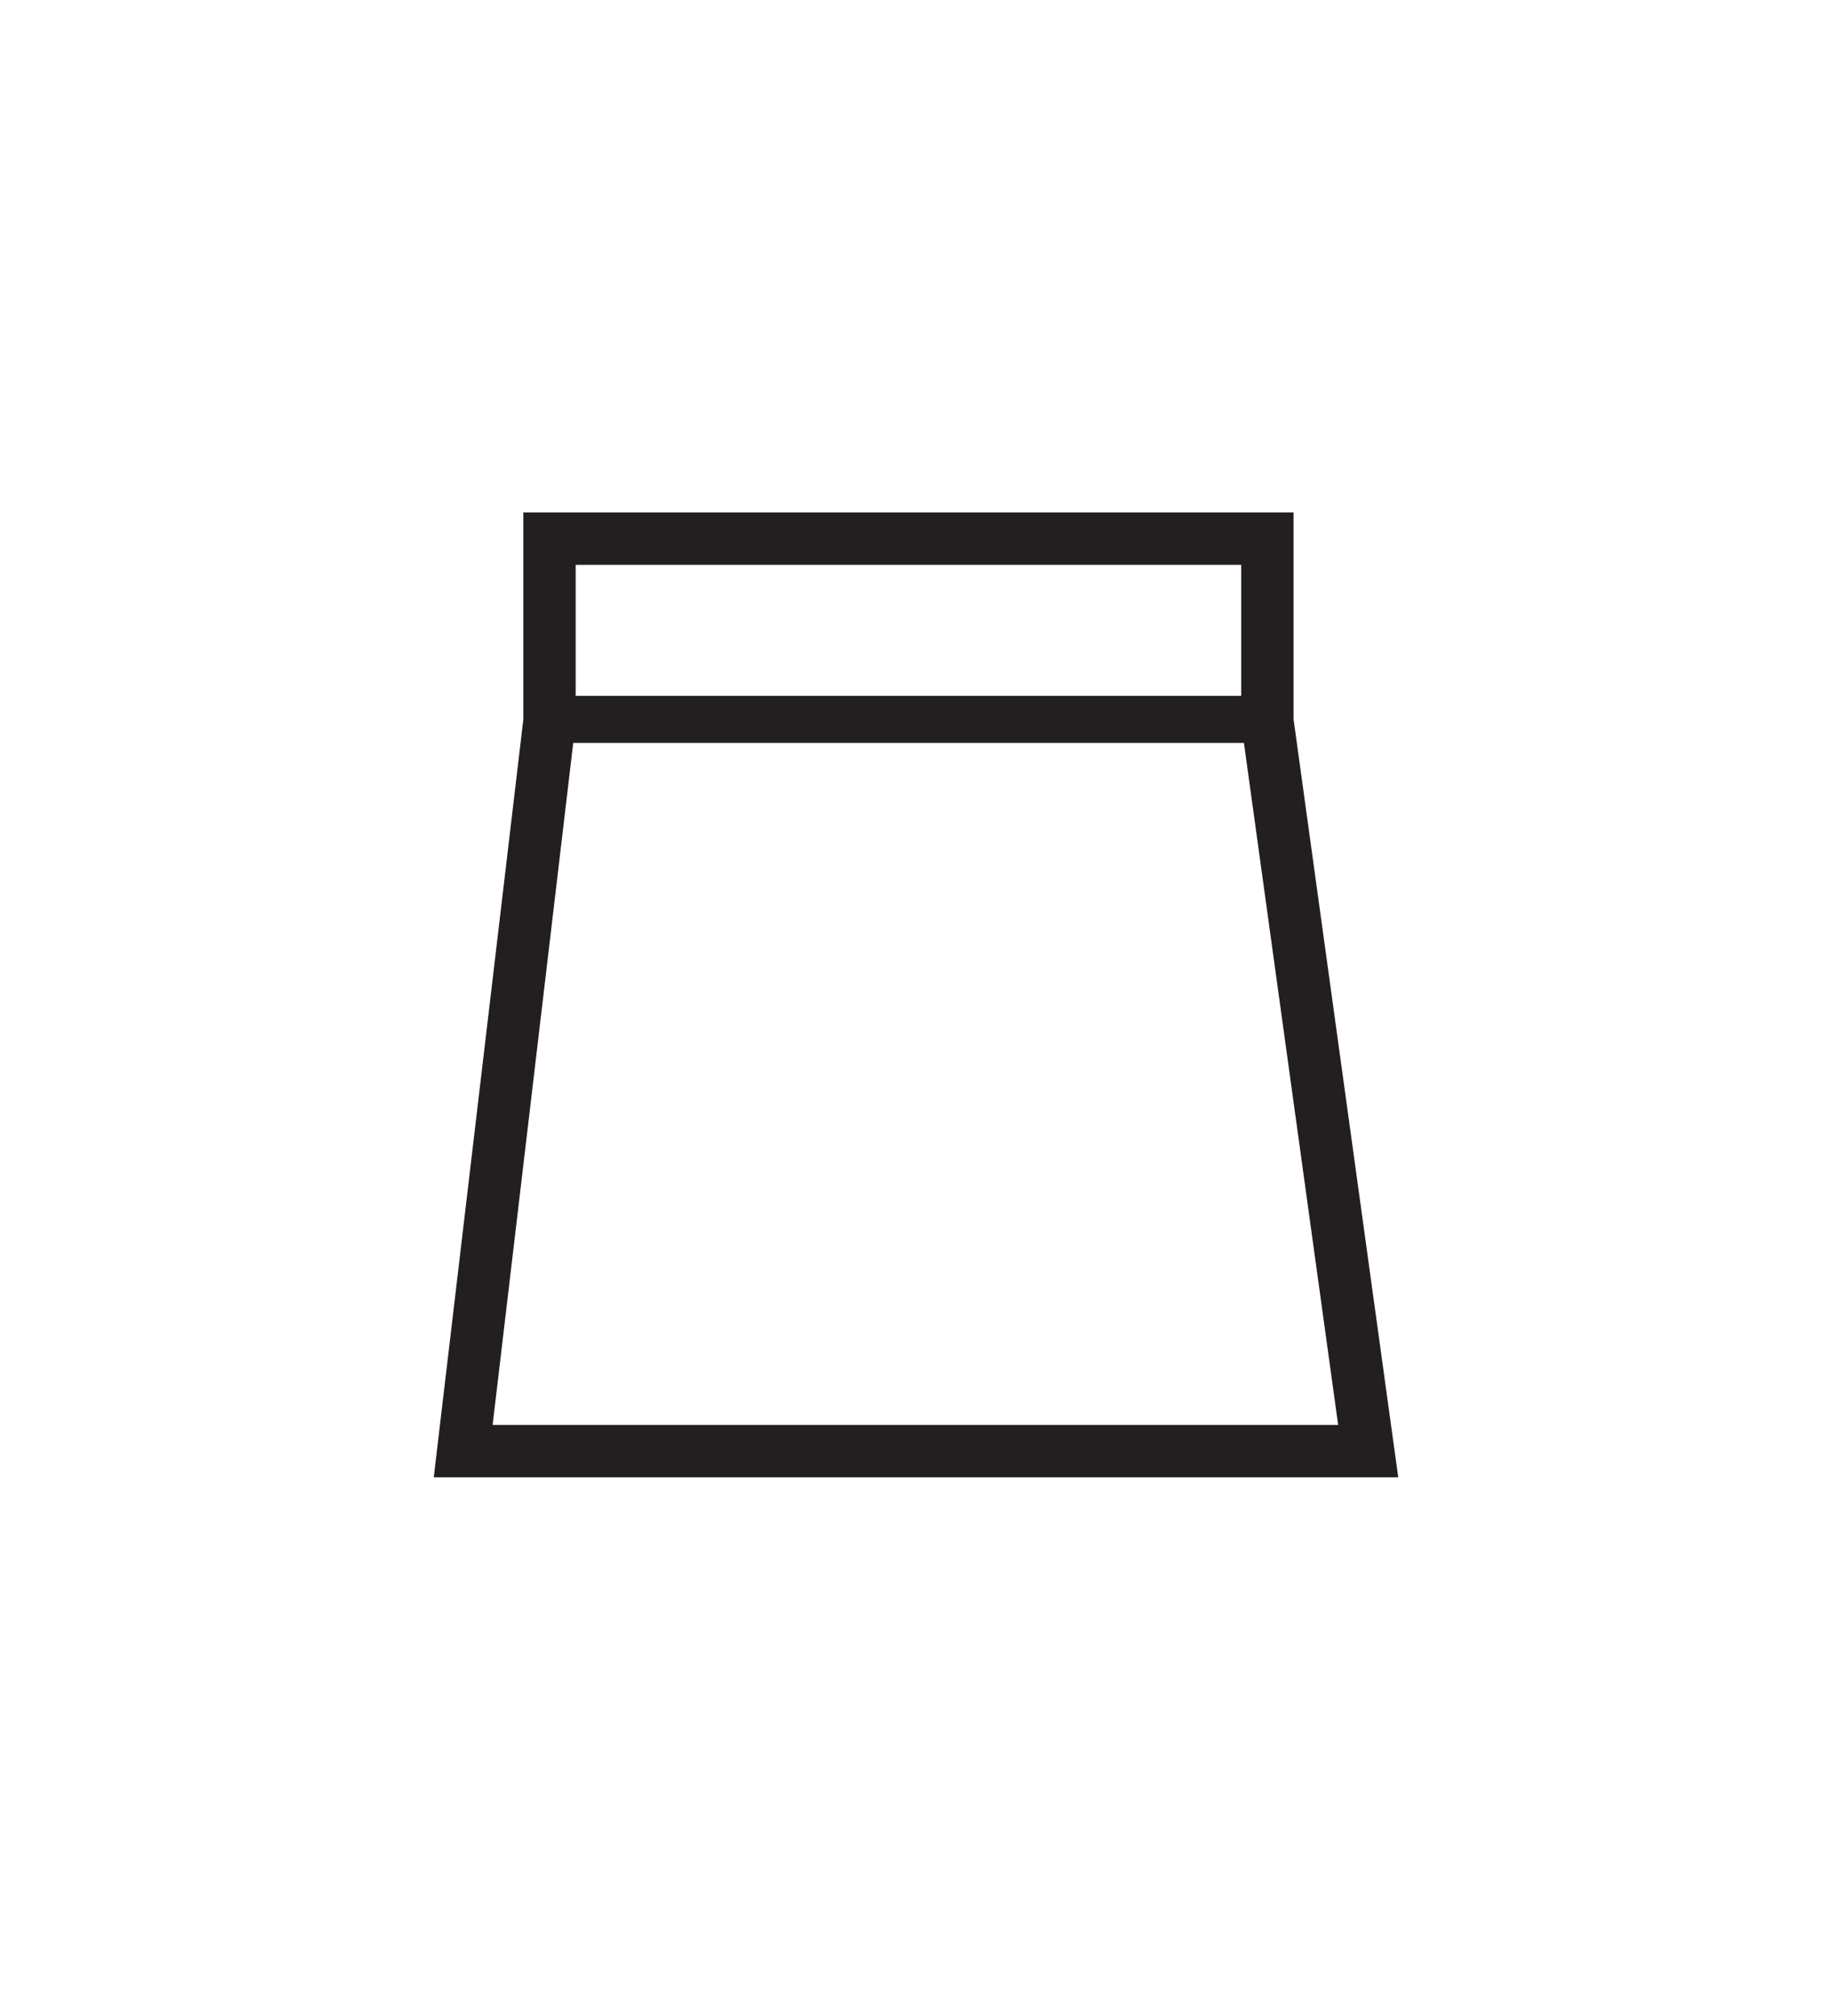
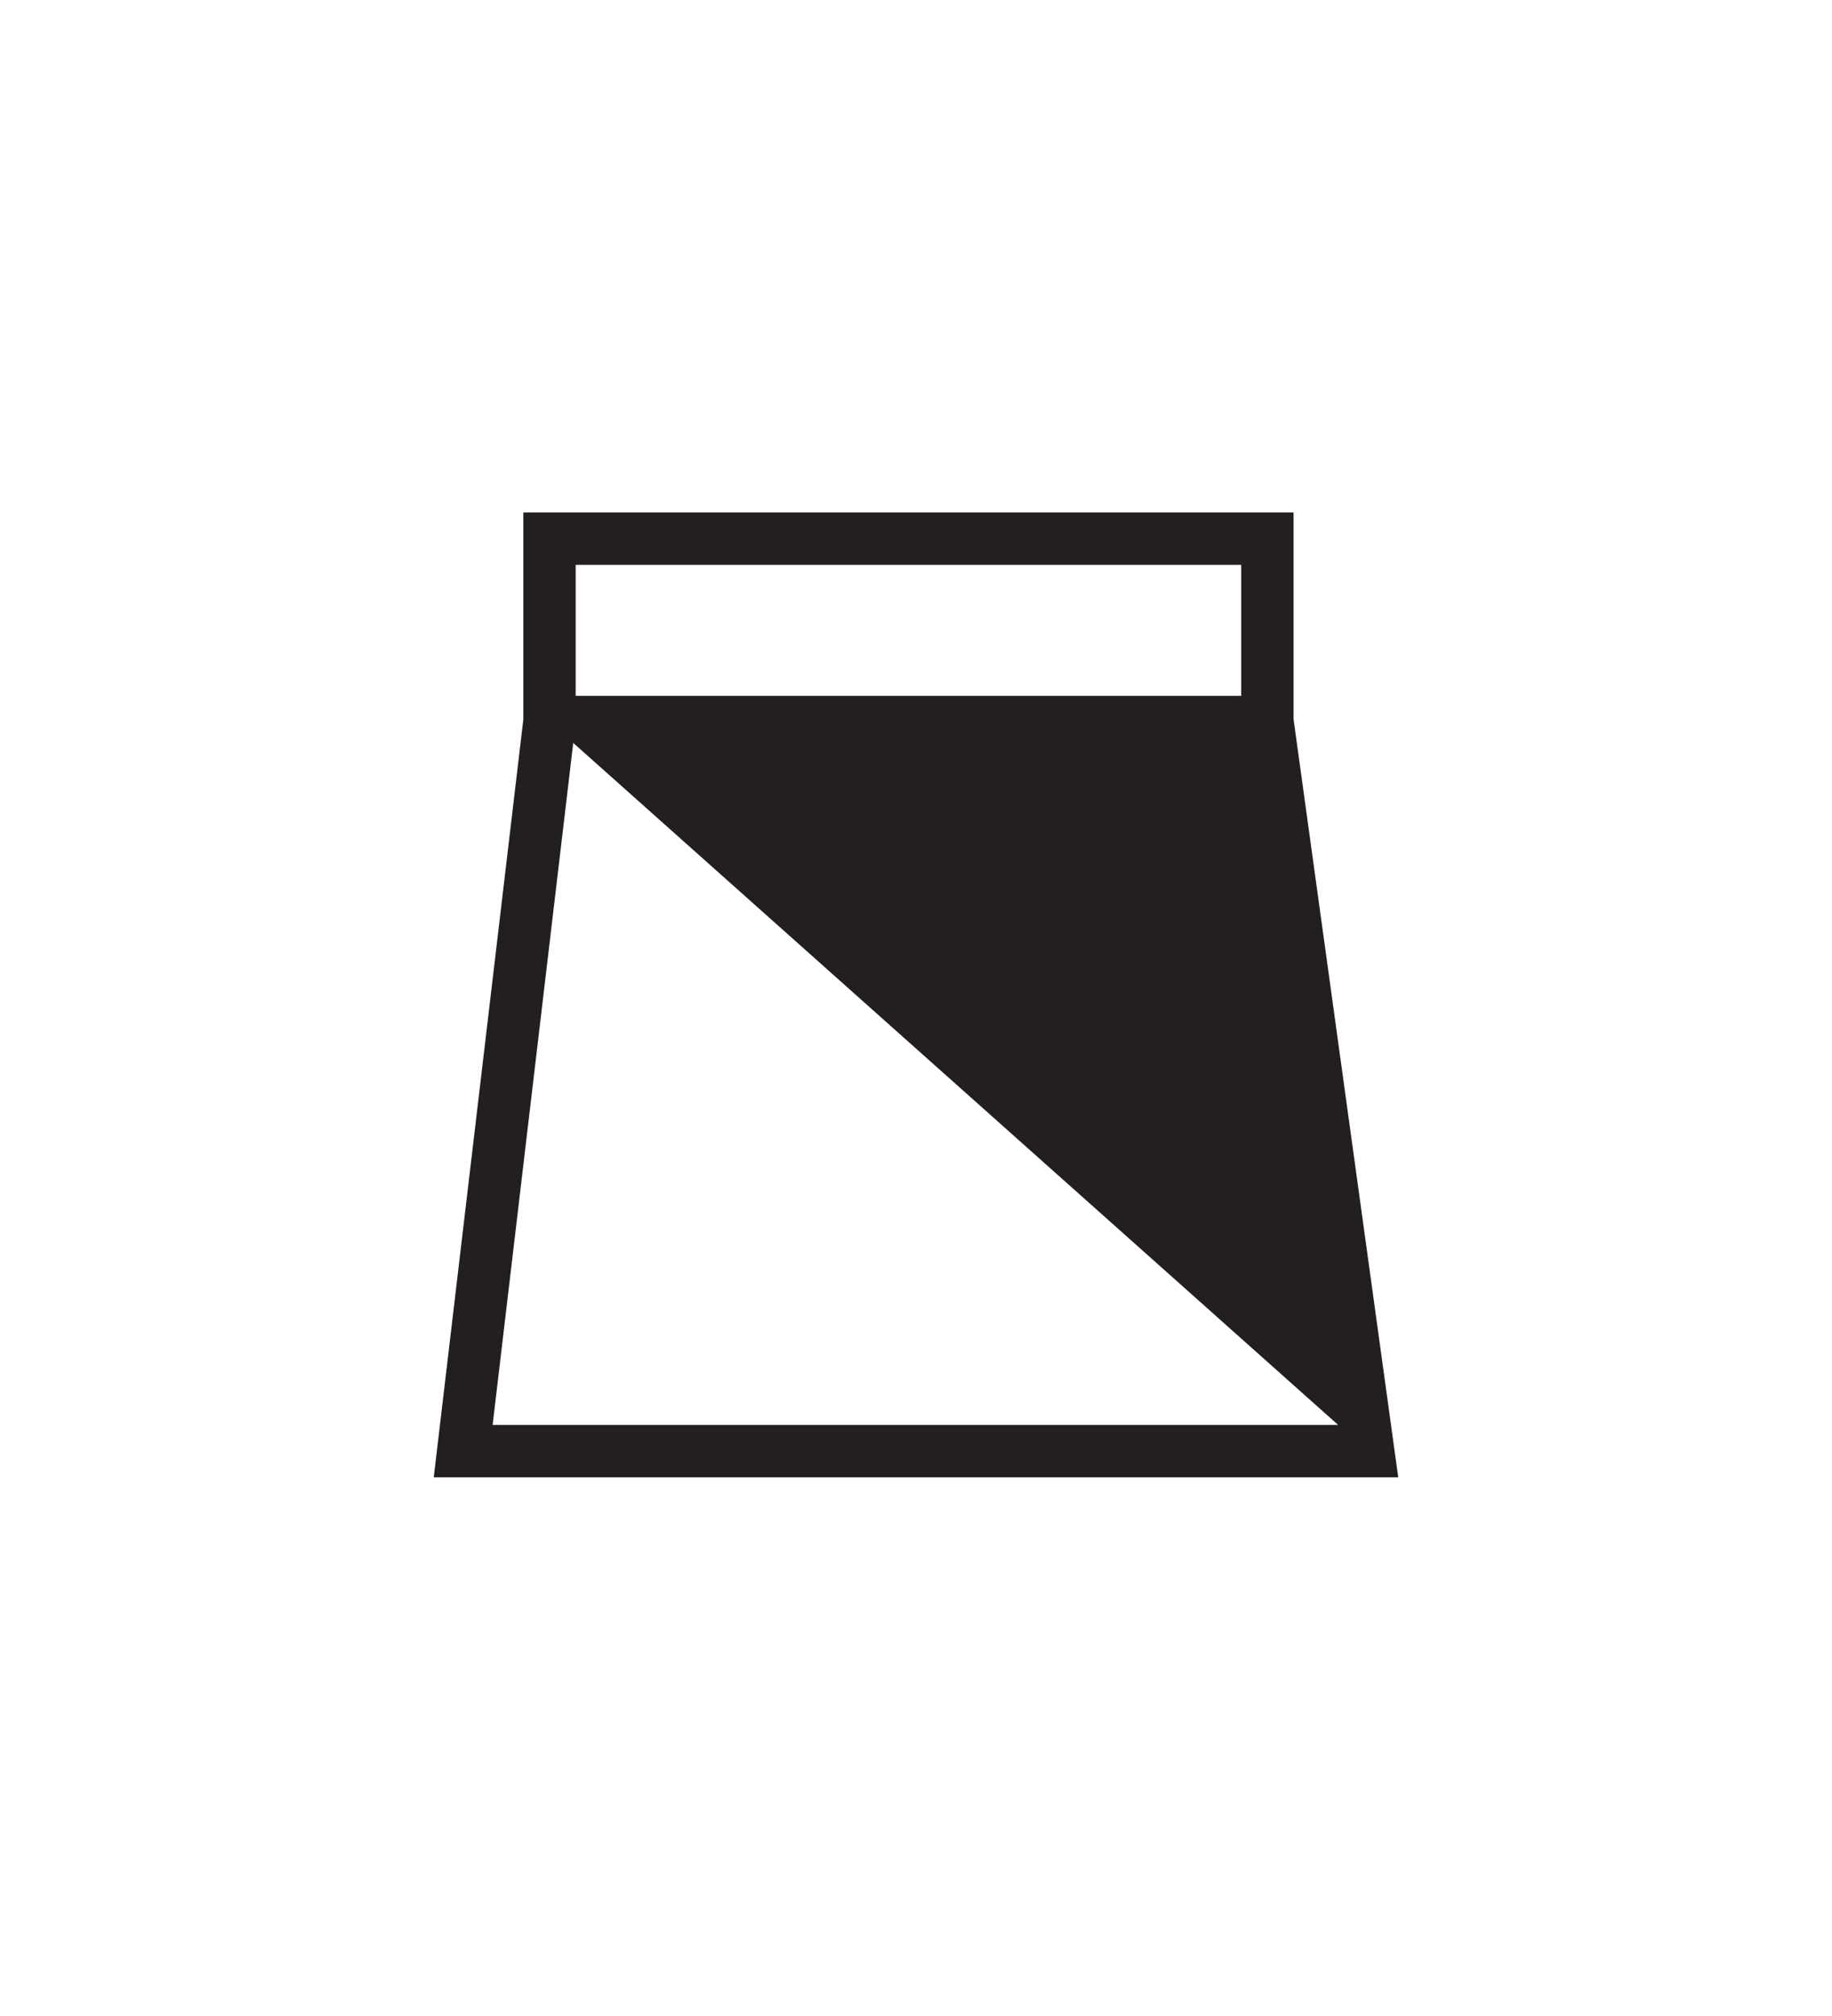
<svg xmlns="http://www.w3.org/2000/svg" width="30" height="33" viewBox="0 0 30 33" fill="none">
-   <path d="M21.183 11.775V8.389H8.57V11.775L7.103 24.182H22.897L21.183 11.775ZM20.325 9.246V11.39H9.427V9.246H20.325ZM9.387 12.161H20.37L21.913 23.325H8.067L9.387 12.161Z" fill="#231F20" />
+   <path d="M21.183 11.775V8.389H8.57V11.775L7.103 24.182H22.897L21.183 11.775ZM20.325 9.246V11.39H9.427V9.246H20.325ZM9.387 12.161L21.913 23.325H8.067L9.387 12.161Z" fill="#231F20" />
</svg>